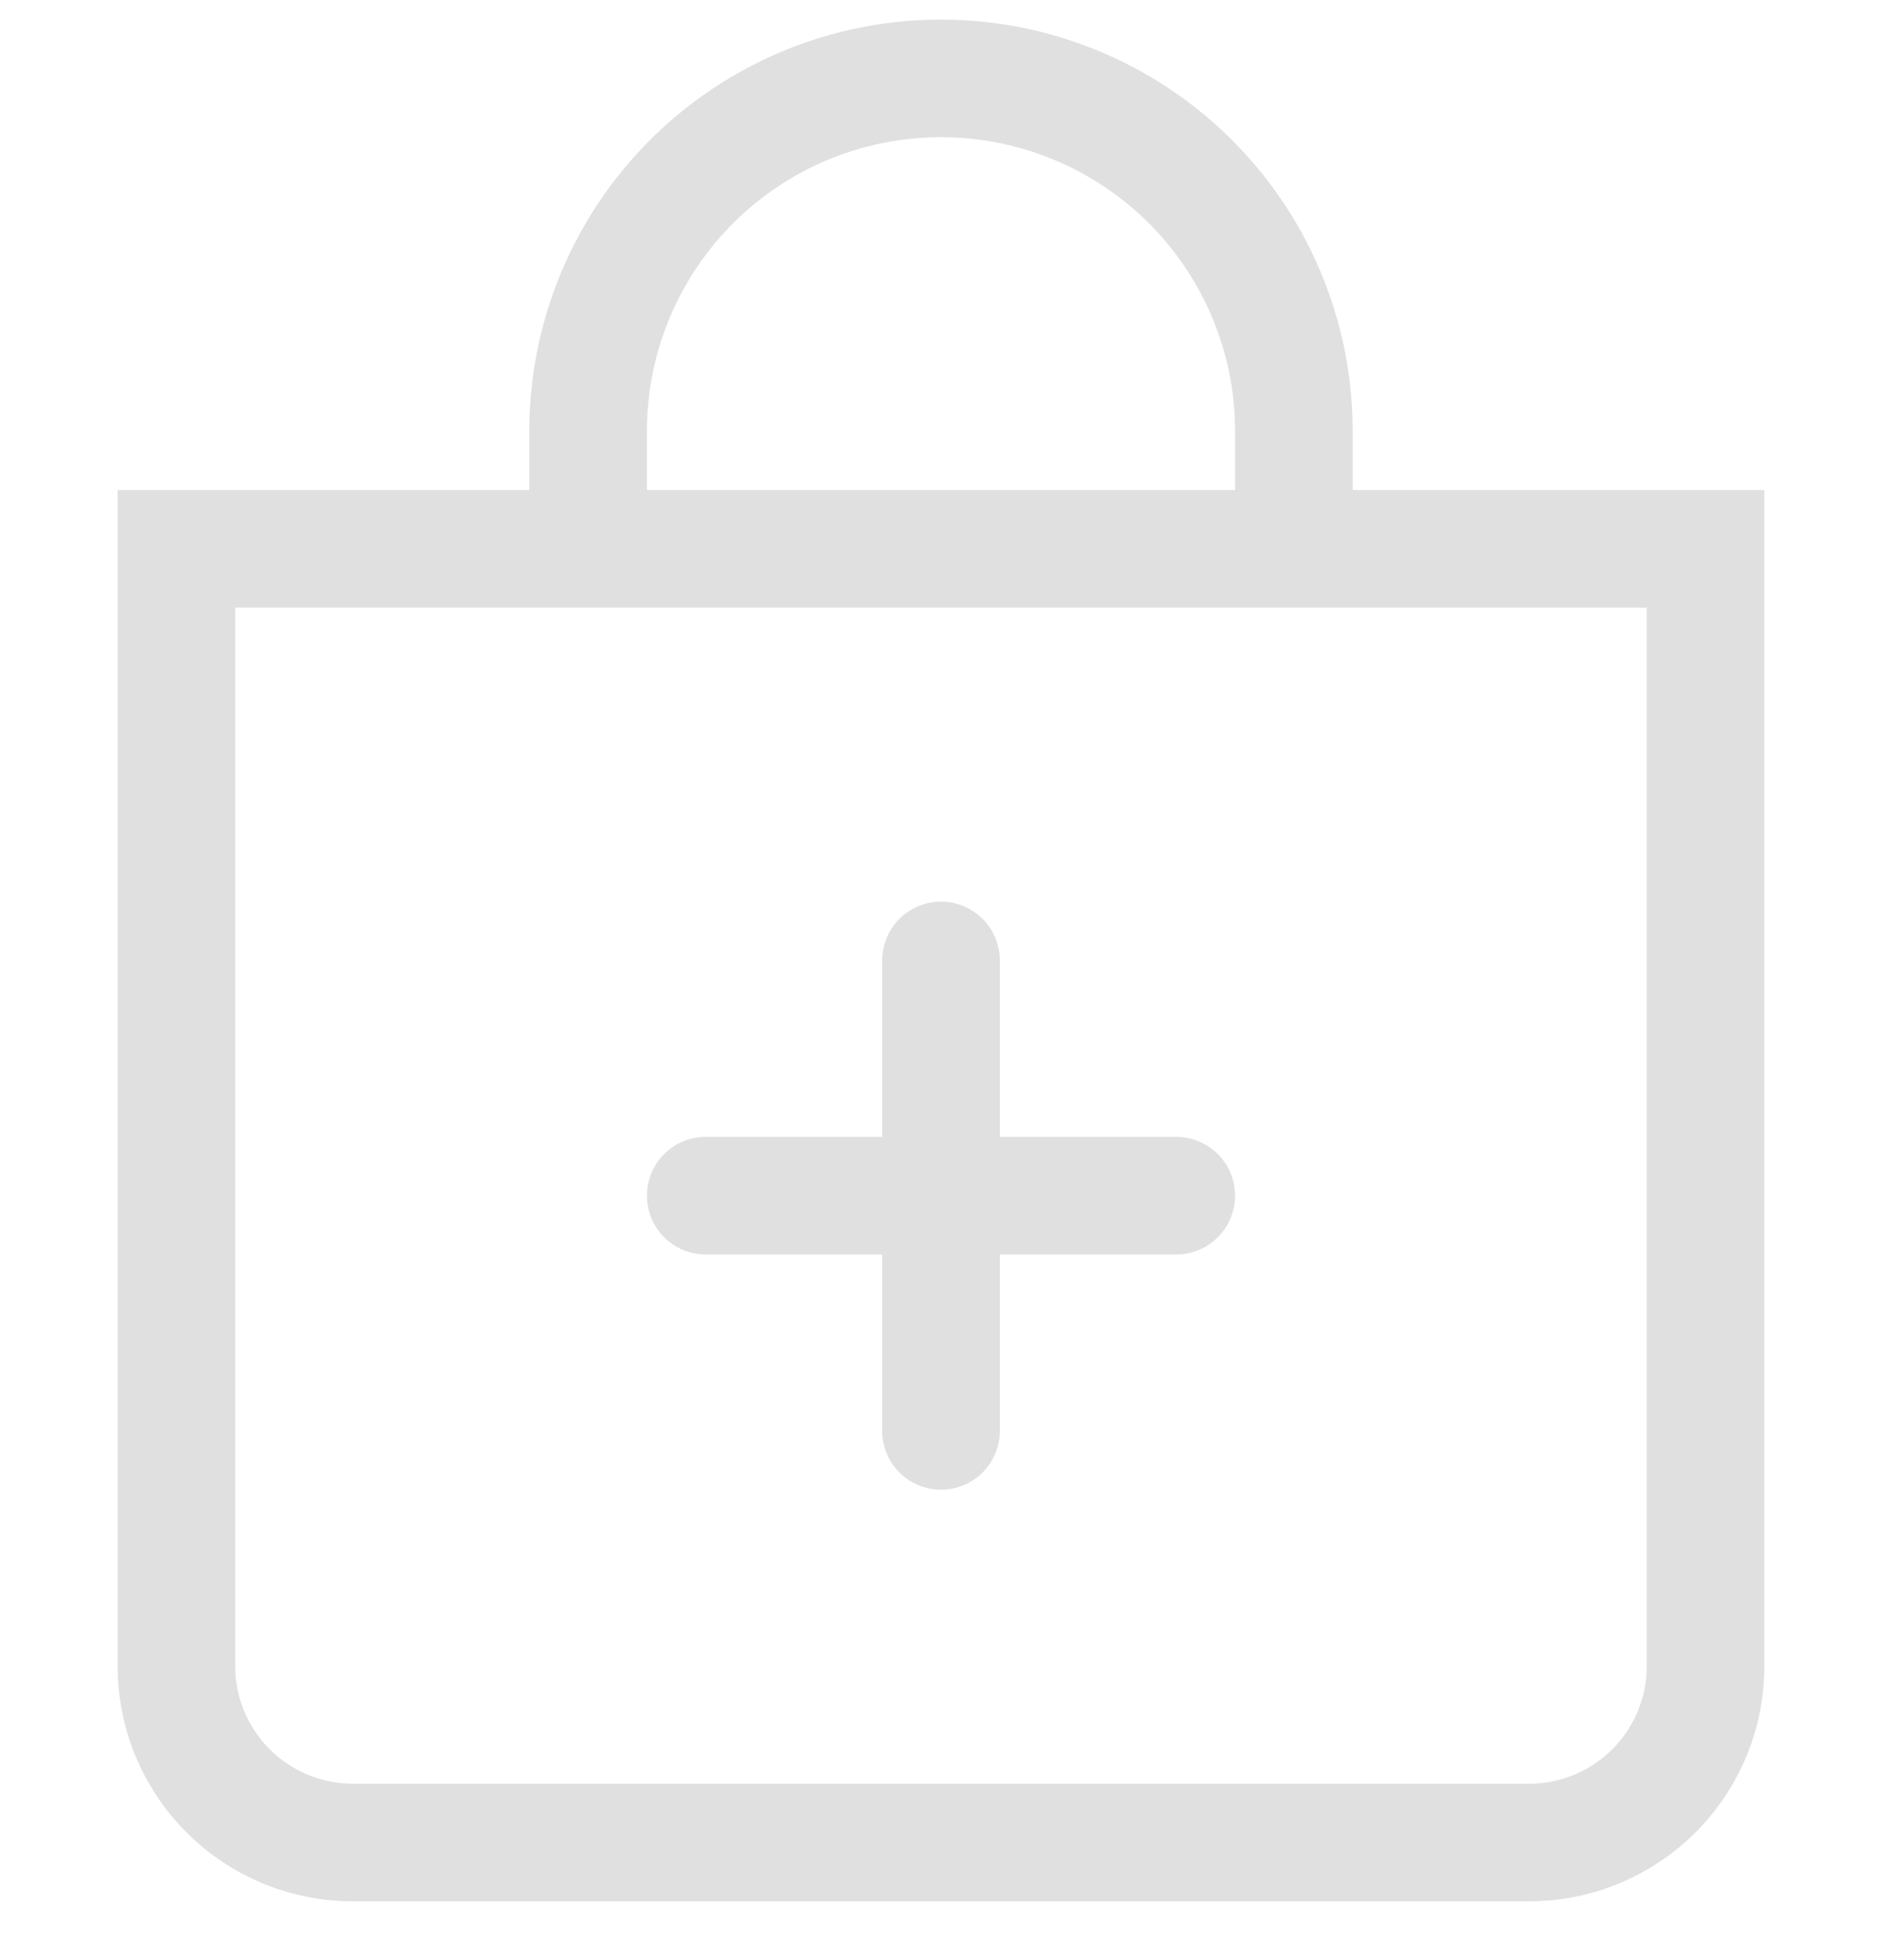
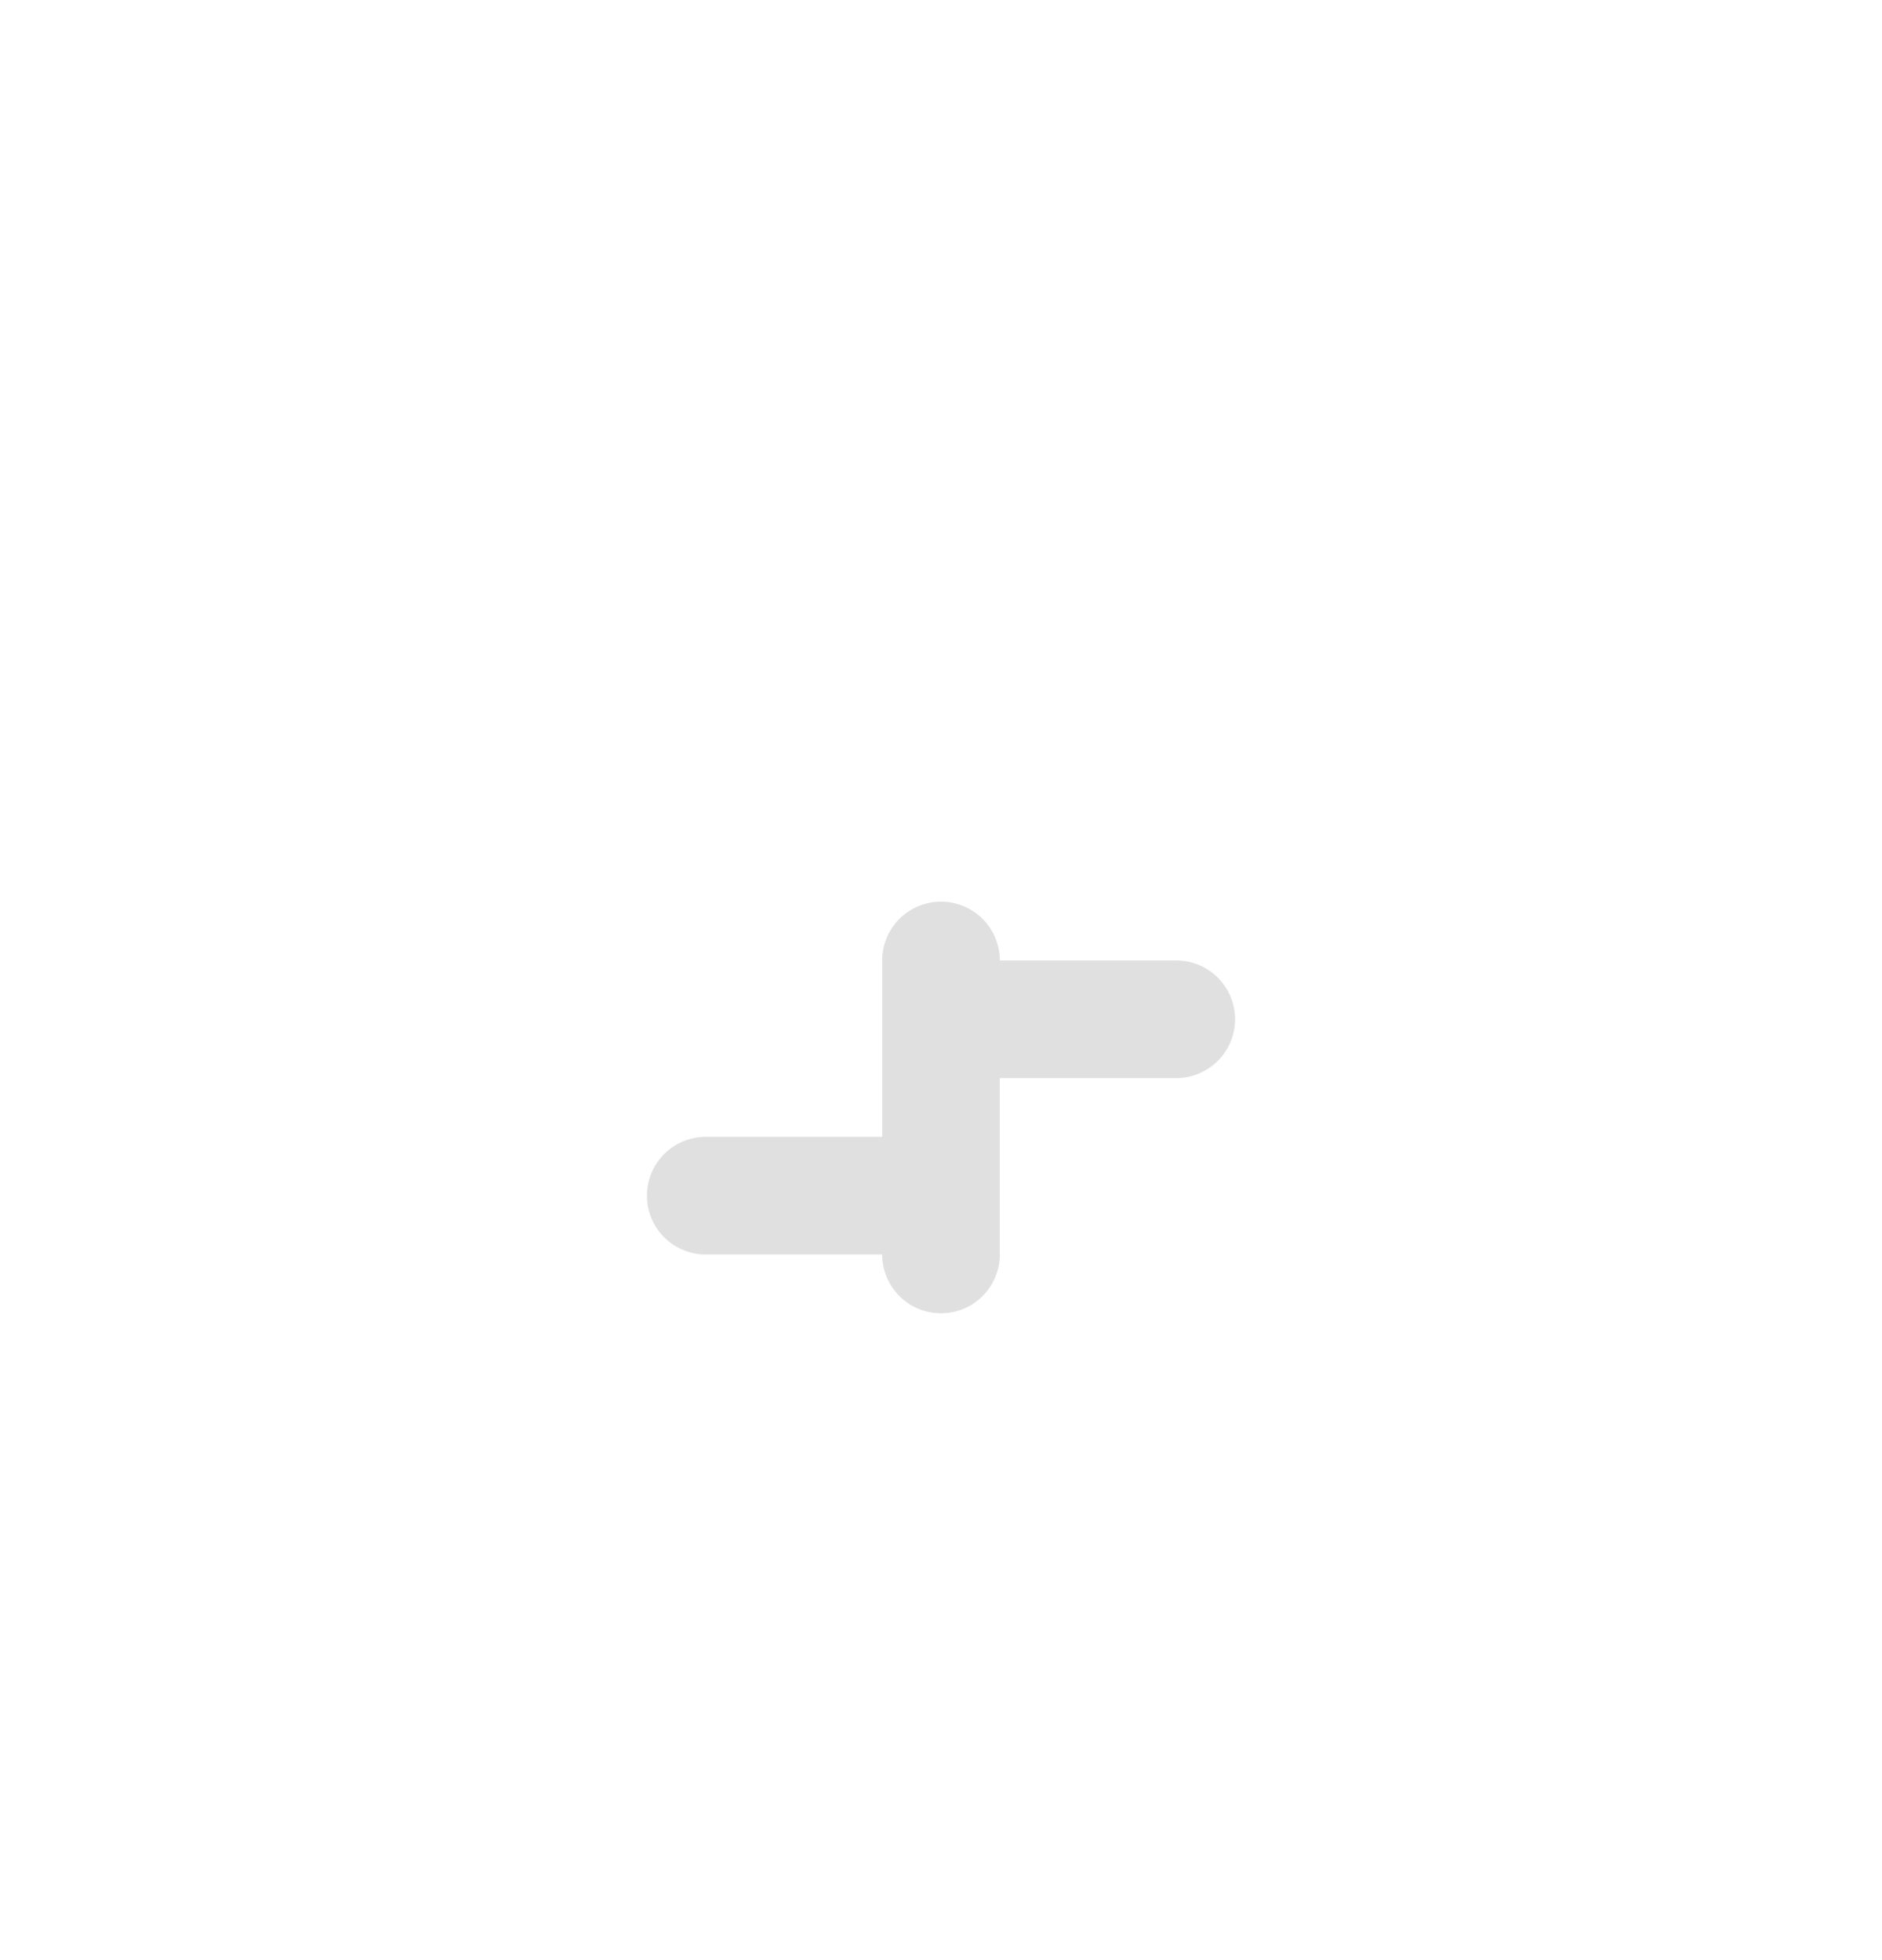
<svg xmlns="http://www.w3.org/2000/svg" width="24" height="25" fill="none">
-   <path fill-rule="evenodd" clip-rule="evenodd" d="M12 1.75A3.75 3.75 0 0 0 8.25 5.5v.75h7.5V5.5A3.75 3.75 0 0 0 12 1.75Zm5.25 4.5V5.5a5.25 5.25 0 1 0-10.5 0v.75H1.5v15a3 3 0 0 0 3 3h15a3 3 0 0 0 3-3v-15h-5.25ZM3 7.75v13.5a1.5 1.5 0 0 0 1.5 1.5h15a1.5 1.5 0 0 0 1.5-1.5V7.75H3Z" fill="#E0E0E0" />
-   <path fill-rule="evenodd" clip-rule="evenodd" d="M12 11.5a.75.75 0 0 1 .75.75v2.25H15a.75.75 0 0 1 0 1.5h-2.25v2.25a.75.75 0 0 1-1.5 0V16H9a.75.75 0 0 1 0-1.5h2.25v-2.25a.75.75 0 0 1 .75-.75Z" fill="#E0E0E0" />
+   <path fill-rule="evenodd" clip-rule="evenodd" d="M12 11.5a.75.75 0 0 1 .75.75H15a.75.75 0 0 1 0 1.5h-2.25v2.25a.75.75 0 0 1-1.5 0V16H9a.75.75 0 0 1 0-1.5h2.25v-2.25a.75.75 0 0 1 .75-.75Z" fill="#E0E0E0" />
</svg>